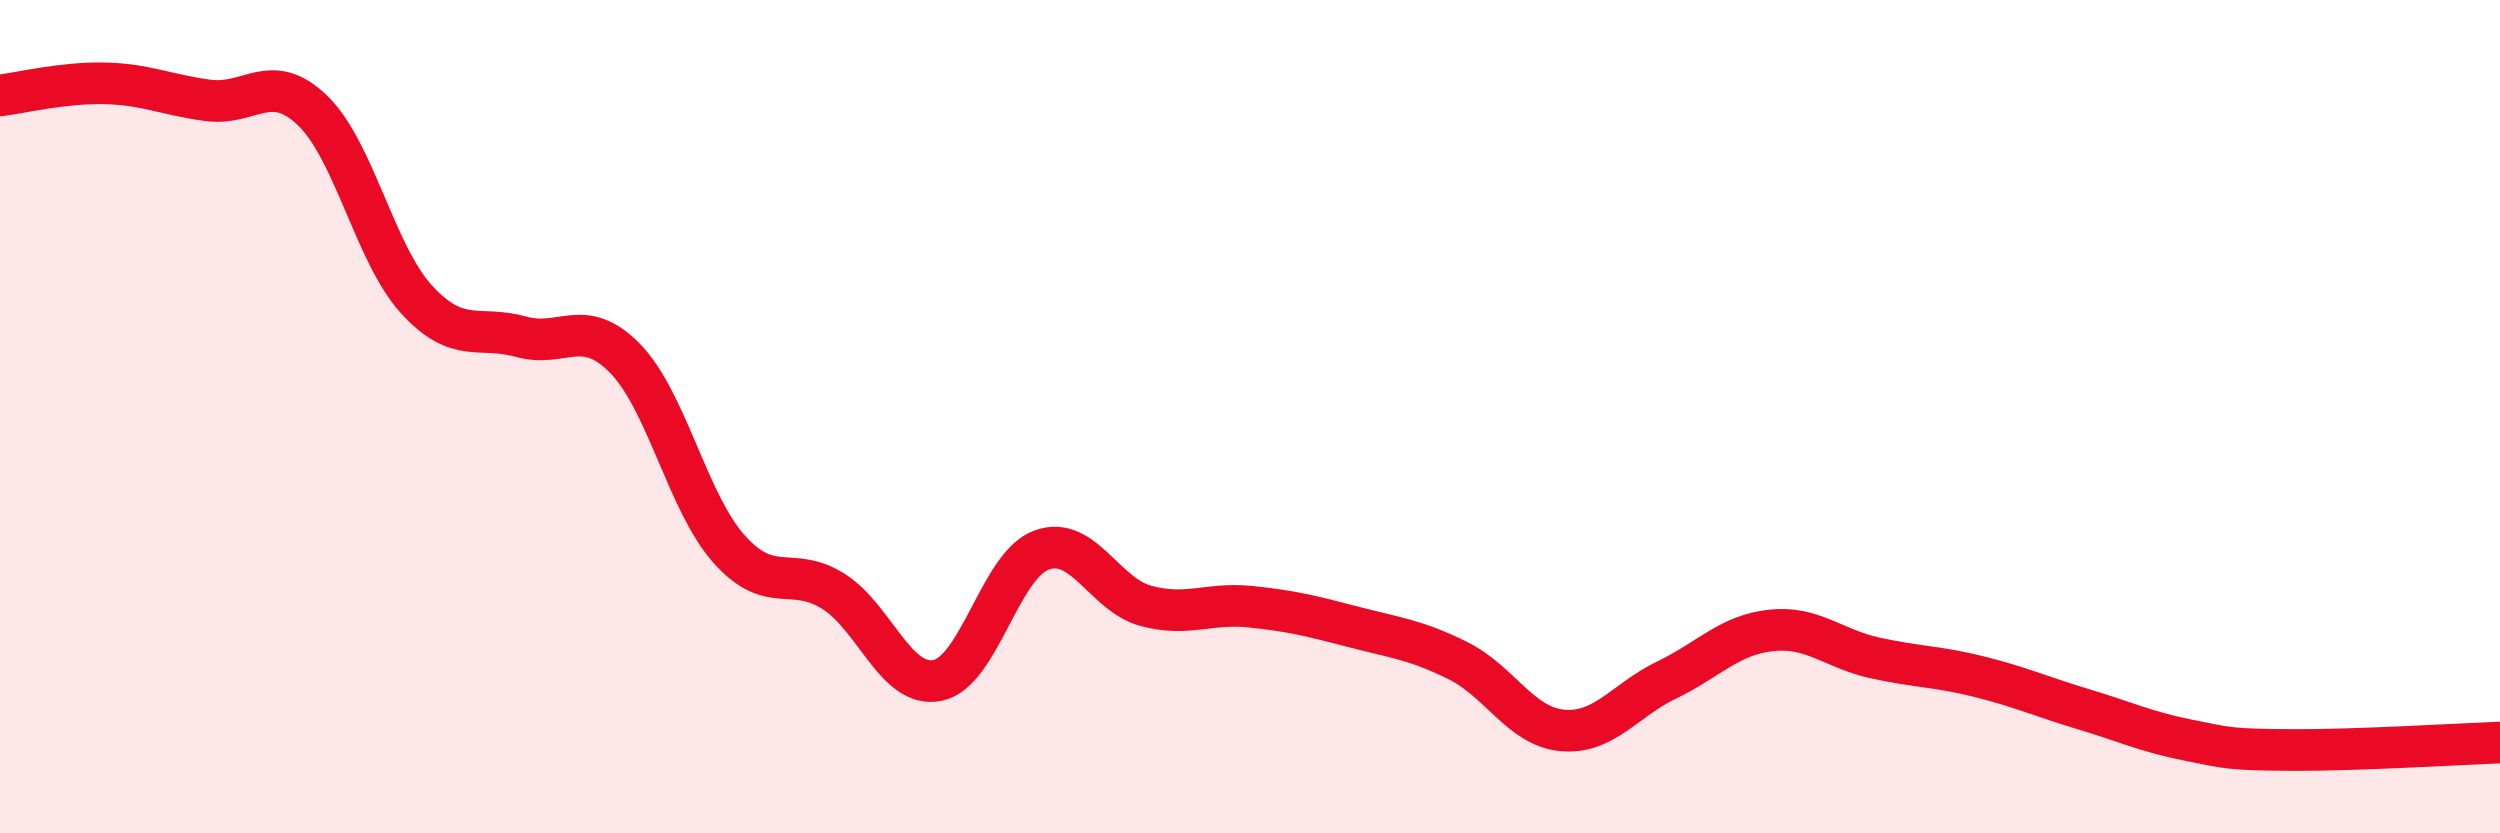
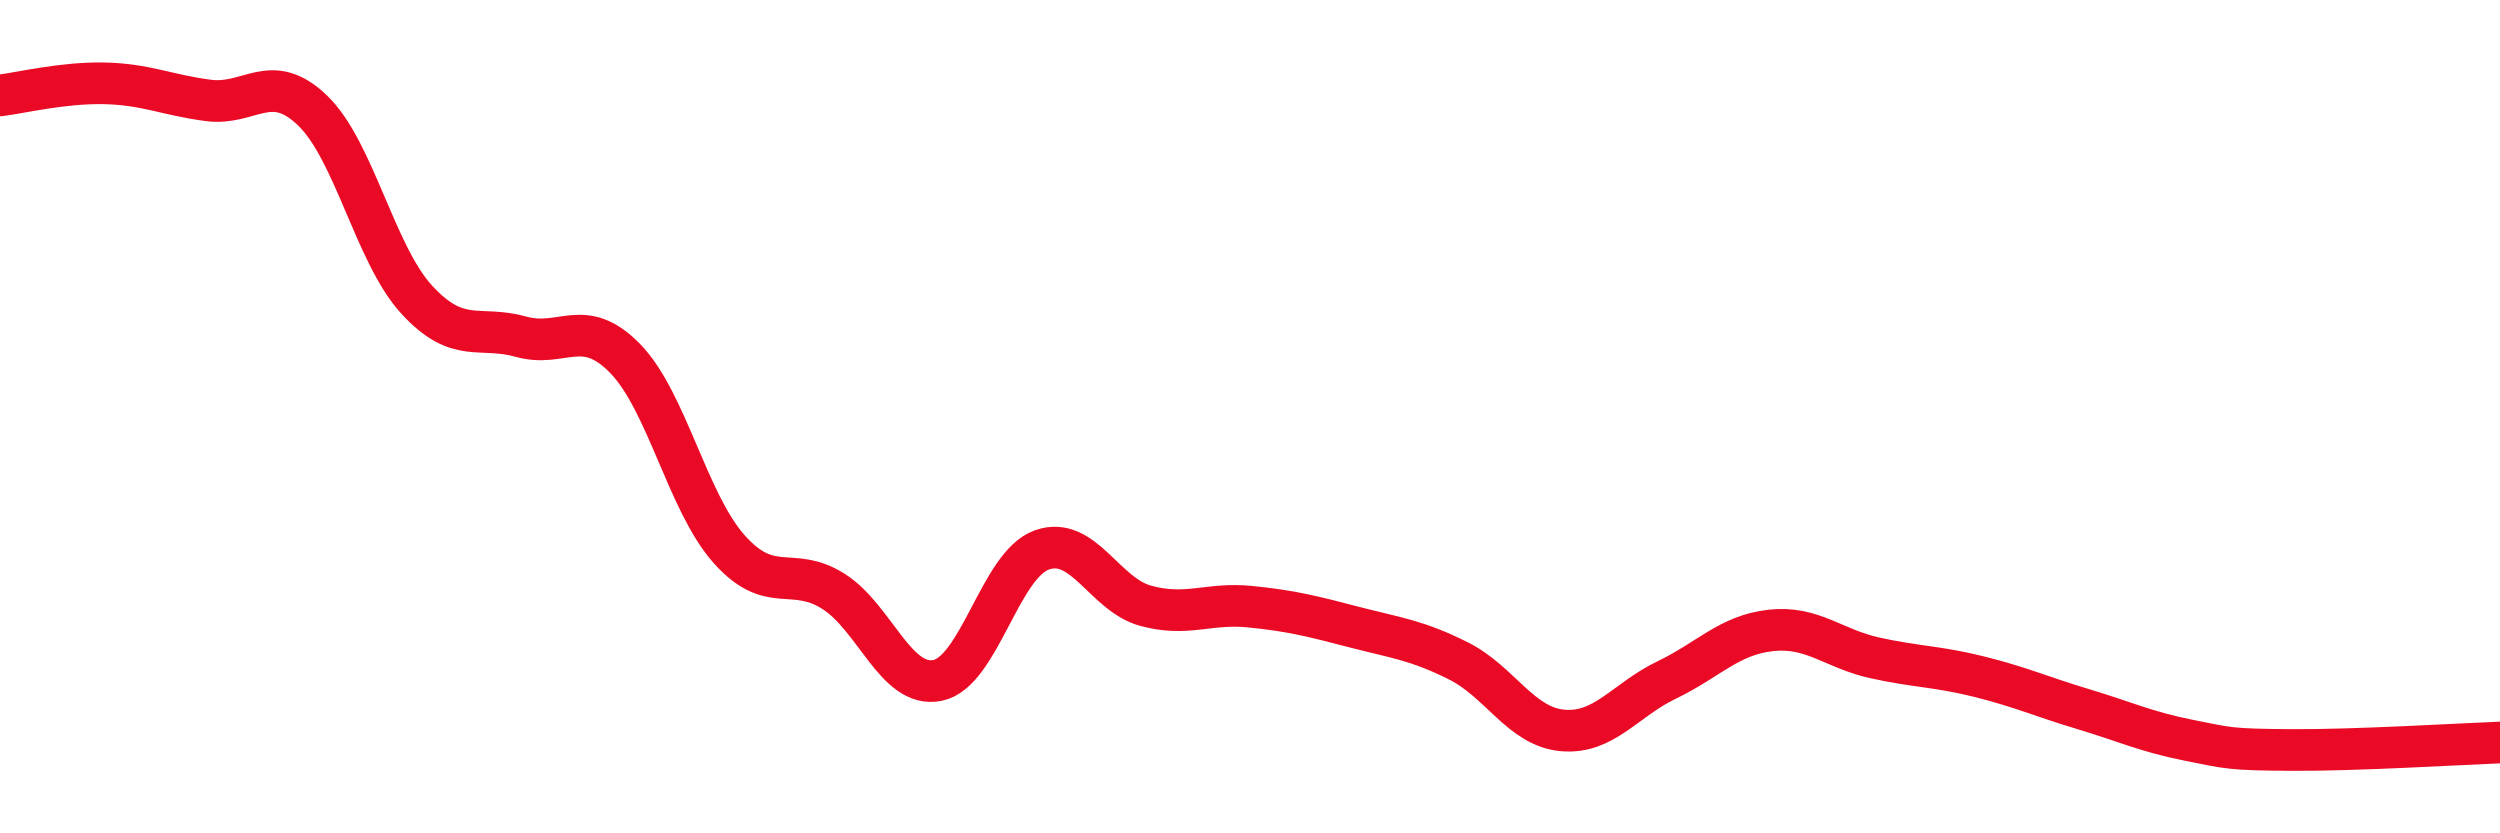
<svg xmlns="http://www.w3.org/2000/svg" width="60" height="20" viewBox="0 0 60 20">
-   <path d="M 0,2.29 C 0.5,2.23 1.5,1.98 2.5,2 C 3.5,2.02 4,2.28 5,2.41 C 6,2.54 6.5,1.69 7.5,2.65 C 8.5,3.61 9,6.1 10,7.19 C 11,8.28 11.5,7.8 12.5,8.08 C 13.5,8.36 14,7.58 15,8.6 C 16,9.62 16.5,12.06 17.5,13.18 C 18.5,14.3 19,13.56 20,14.19 C 21,14.82 21.5,16.53 22.5,16.33 C 23.5,16.13 24,13.56 25,13.2 C 26,12.84 26.5,14.27 27.5,14.54 C 28.5,14.81 29,14.46 30,14.56 C 31,14.66 31.5,14.79 32.5,15.05 C 33.5,15.31 34,15.36 35,15.86 C 36,16.36 36.5,17.44 37.5,17.53 C 38.5,17.62 39,16.8 40,16.32 C 41,15.84 41.5,15.24 42.5,15.13 C 43.5,15.02 44,15.57 45,15.79 C 46,16.01 46.5,15.99 47.5,16.24 C 48.5,16.49 49,16.72 50,17.02 C 51,17.32 51.5,17.56 52.5,17.76 C 53.5,17.96 53.5,17.99 55,18 C 56.5,18.01 59,17.86 60,17.82L60 20L0 20Z" fill="#EB0A25" opacity="0.1" stroke-linecap="round" stroke-linejoin="round" />
  <path d="M 0,2.29 C 0.5,2.23 1.5,1.98 2.5,2 C 3.5,2.02 4,2.28 5,2.41 C 6,2.54 6.5,1.69 7.5,2.65 C 8.5,3.61 9,6.1 10,7.19 C 11,8.28 11.5,7.8 12.5,8.08 C 13.5,8.36 14,7.58 15,8.6 C 16,9.62 16.5,12.06 17.5,13.18 C 18.5,14.3 19,13.56 20,14.19 C 21,14.82 21.5,16.53 22.5,16.33 C 23.5,16.13 24,13.56 25,13.2 C 26,12.84 26.5,14.27 27.5,14.54 C 28.5,14.81 29,14.46 30,14.56 C 31,14.66 31.5,14.79 32.5,15.05 C 33.5,15.31 34,15.36 35,15.86 C 36,16.36 36.5,17.44 37.5,17.53 C 38.5,17.62 39,16.8 40,16.32 C 41,15.84 41.5,15.24 42.5,15.13 C 43.5,15.02 44,15.57 45,15.79 C 46,16.01 46.5,15.99 47.5,16.24 C 48.5,16.49 49,16.72 50,17.02 C 51,17.32 51.5,17.56 52.5,17.76 C 53.5,17.96 53.5,17.99 55,18 C 56.5,18.01 59,17.86 60,17.82" stroke="#EB0A25" stroke-width="1" fill="none" stroke-linecap="round" stroke-linejoin="round" />
</svg>